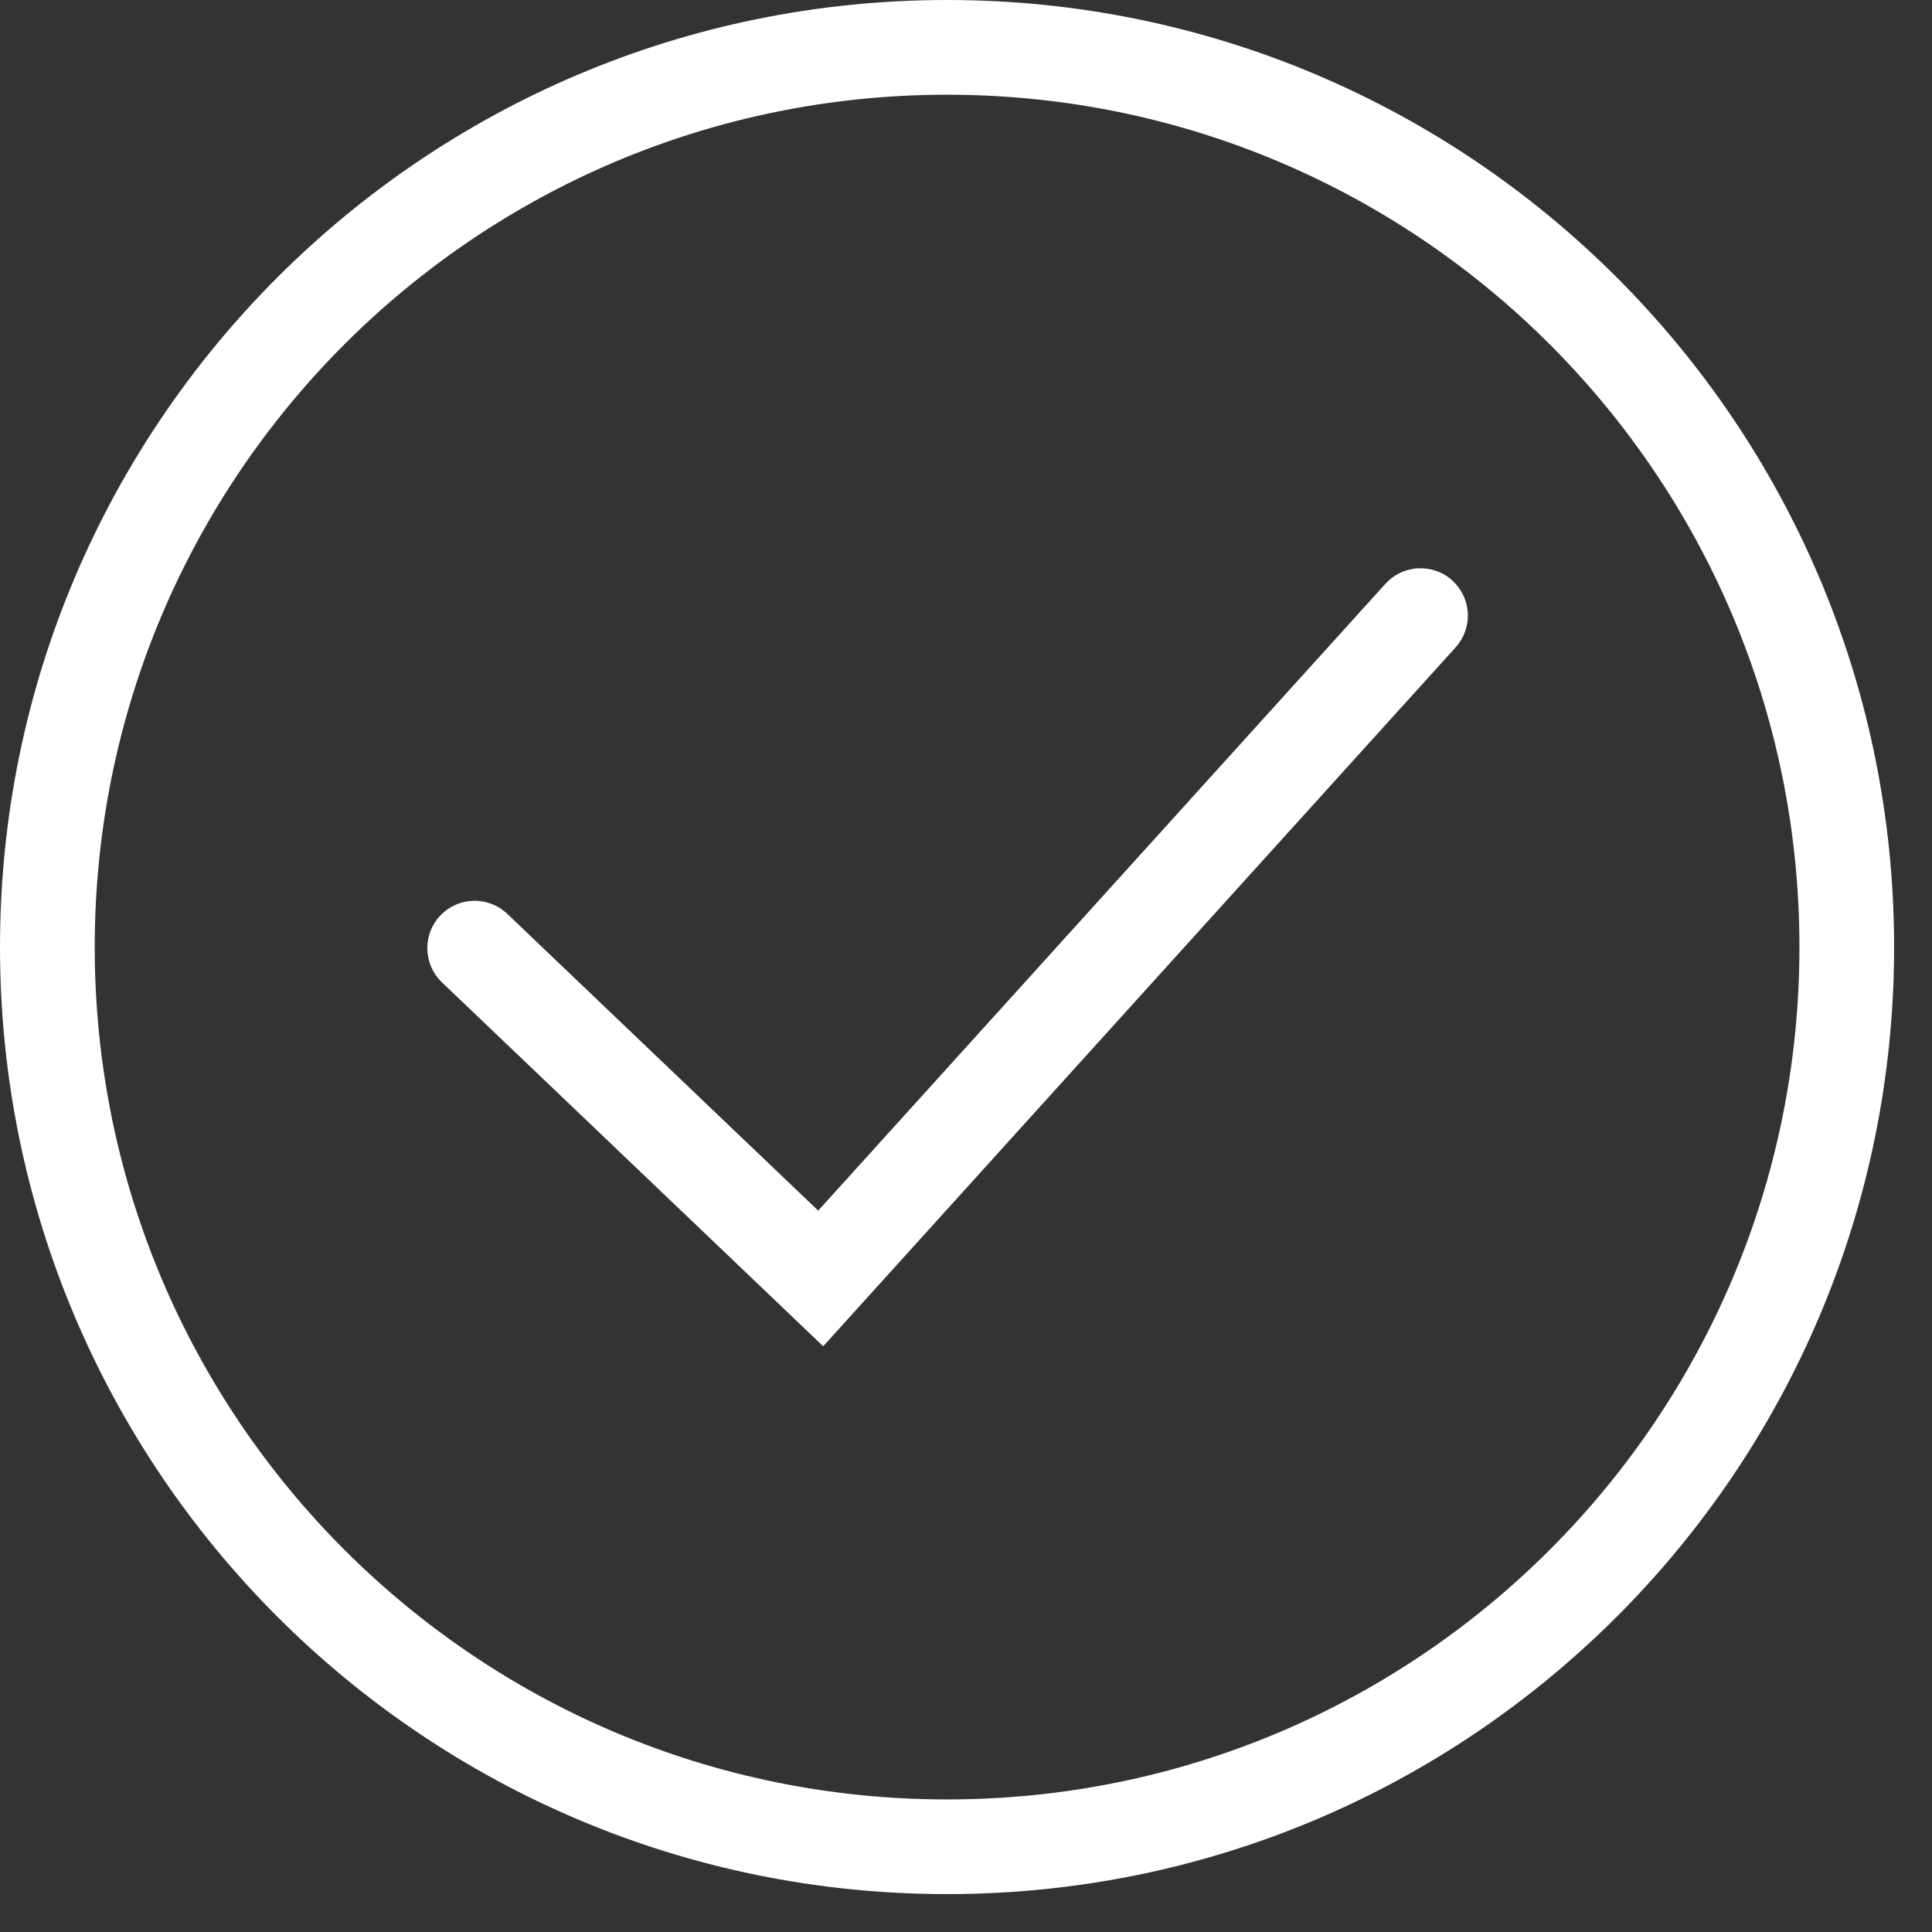
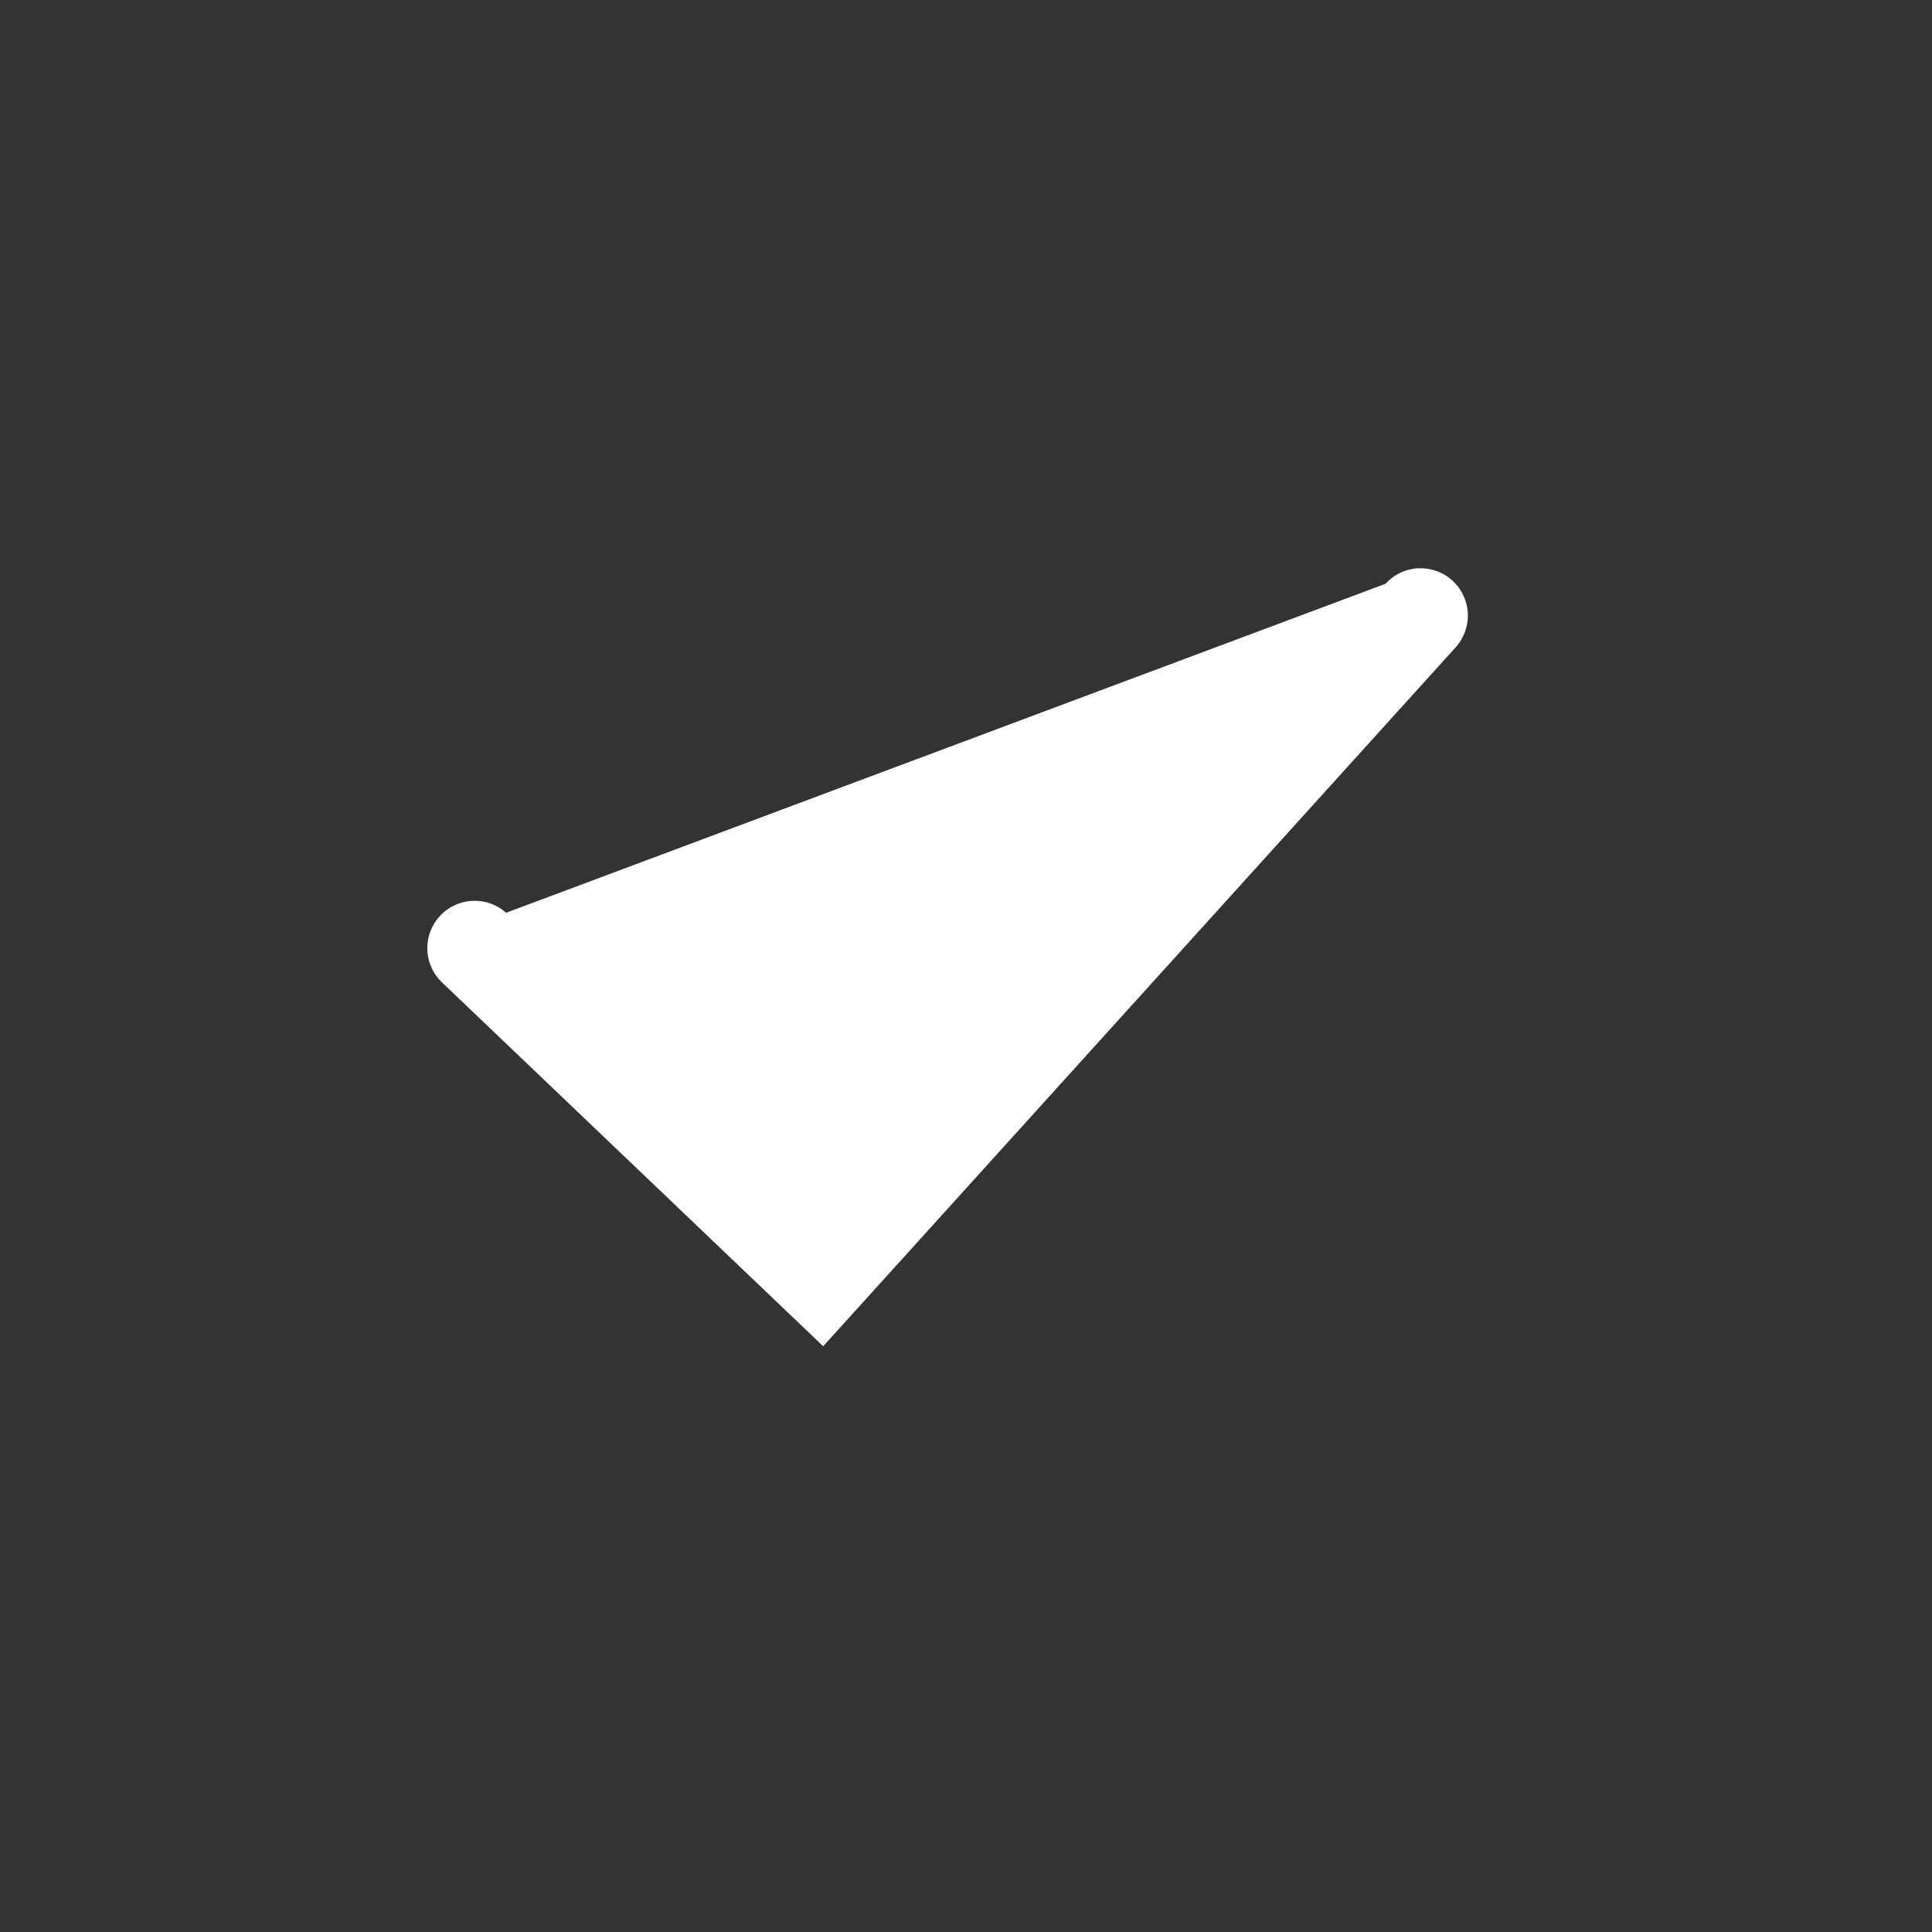
<svg xmlns="http://www.w3.org/2000/svg" width="34" height="34" viewBox="0 0 34 34" fill="none">
  <rect x="0" y="0" width="34" height="34" fill="#333333" stroke="none" />
-   <path fill-rule="evenodd" clip-rule="evenodd" d="M16.667 31.667C24.951 31.667 31.667 24.951 31.667 16.667C31.667 8.383 24.951 1.667 16.667 1.667C8.383 1.667 1.667 8.383 1.667 16.667C1.667 24.951 8.383 31.667 16.667 31.667ZM16.667 33.333C25.872 33.333 33.333 25.872 33.333 16.667C33.333 7.462 25.872 0 16.667 0C7.462 0 0 7.462 0 16.667C0 25.872 7.462 33.333 16.667 33.333Z" fill="white" />
-   <path fill-rule="evenodd" clip-rule="evenodd" d="M25.557 10.215C25.721 10.363 25.82 10.57 25.831 10.791C25.842 11.012 25.765 11.228 25.617 11.392L14.487 23.692L7.757 17.268C7.606 17.114 7.521 16.907 7.52 16.691C7.518 16.475 7.601 16.267 7.75 16.11C7.899 15.954 8.103 15.862 8.319 15.853C8.535 15.844 8.746 15.92 8.907 16.063L14.399 21.305L24.381 10.274C24.455 10.193 24.544 10.127 24.642 10.08C24.741 10.033 24.849 10.006 24.958 10.001C25.067 9.996 25.177 10.012 25.28 10.049C25.383 10.085 25.478 10.142 25.559 10.216" fill="white" />
+   <path fill-rule="evenodd" clip-rule="evenodd" d="M25.557 10.215C25.721 10.363 25.82 10.57 25.831 10.791C25.842 11.012 25.765 11.228 25.617 11.392L14.487 23.692L7.757 17.268C7.606 17.114 7.521 16.907 7.52 16.691C7.518 16.475 7.601 16.267 7.75 16.11C7.899 15.954 8.103 15.862 8.319 15.853C8.535 15.844 8.746 15.92 8.907 16.063L24.381 10.274C24.455 10.193 24.544 10.127 24.642 10.08C24.741 10.033 24.849 10.006 24.958 10.001C25.067 9.996 25.177 10.012 25.28 10.049C25.383 10.085 25.478 10.142 25.559 10.216" fill="white" />
</svg>